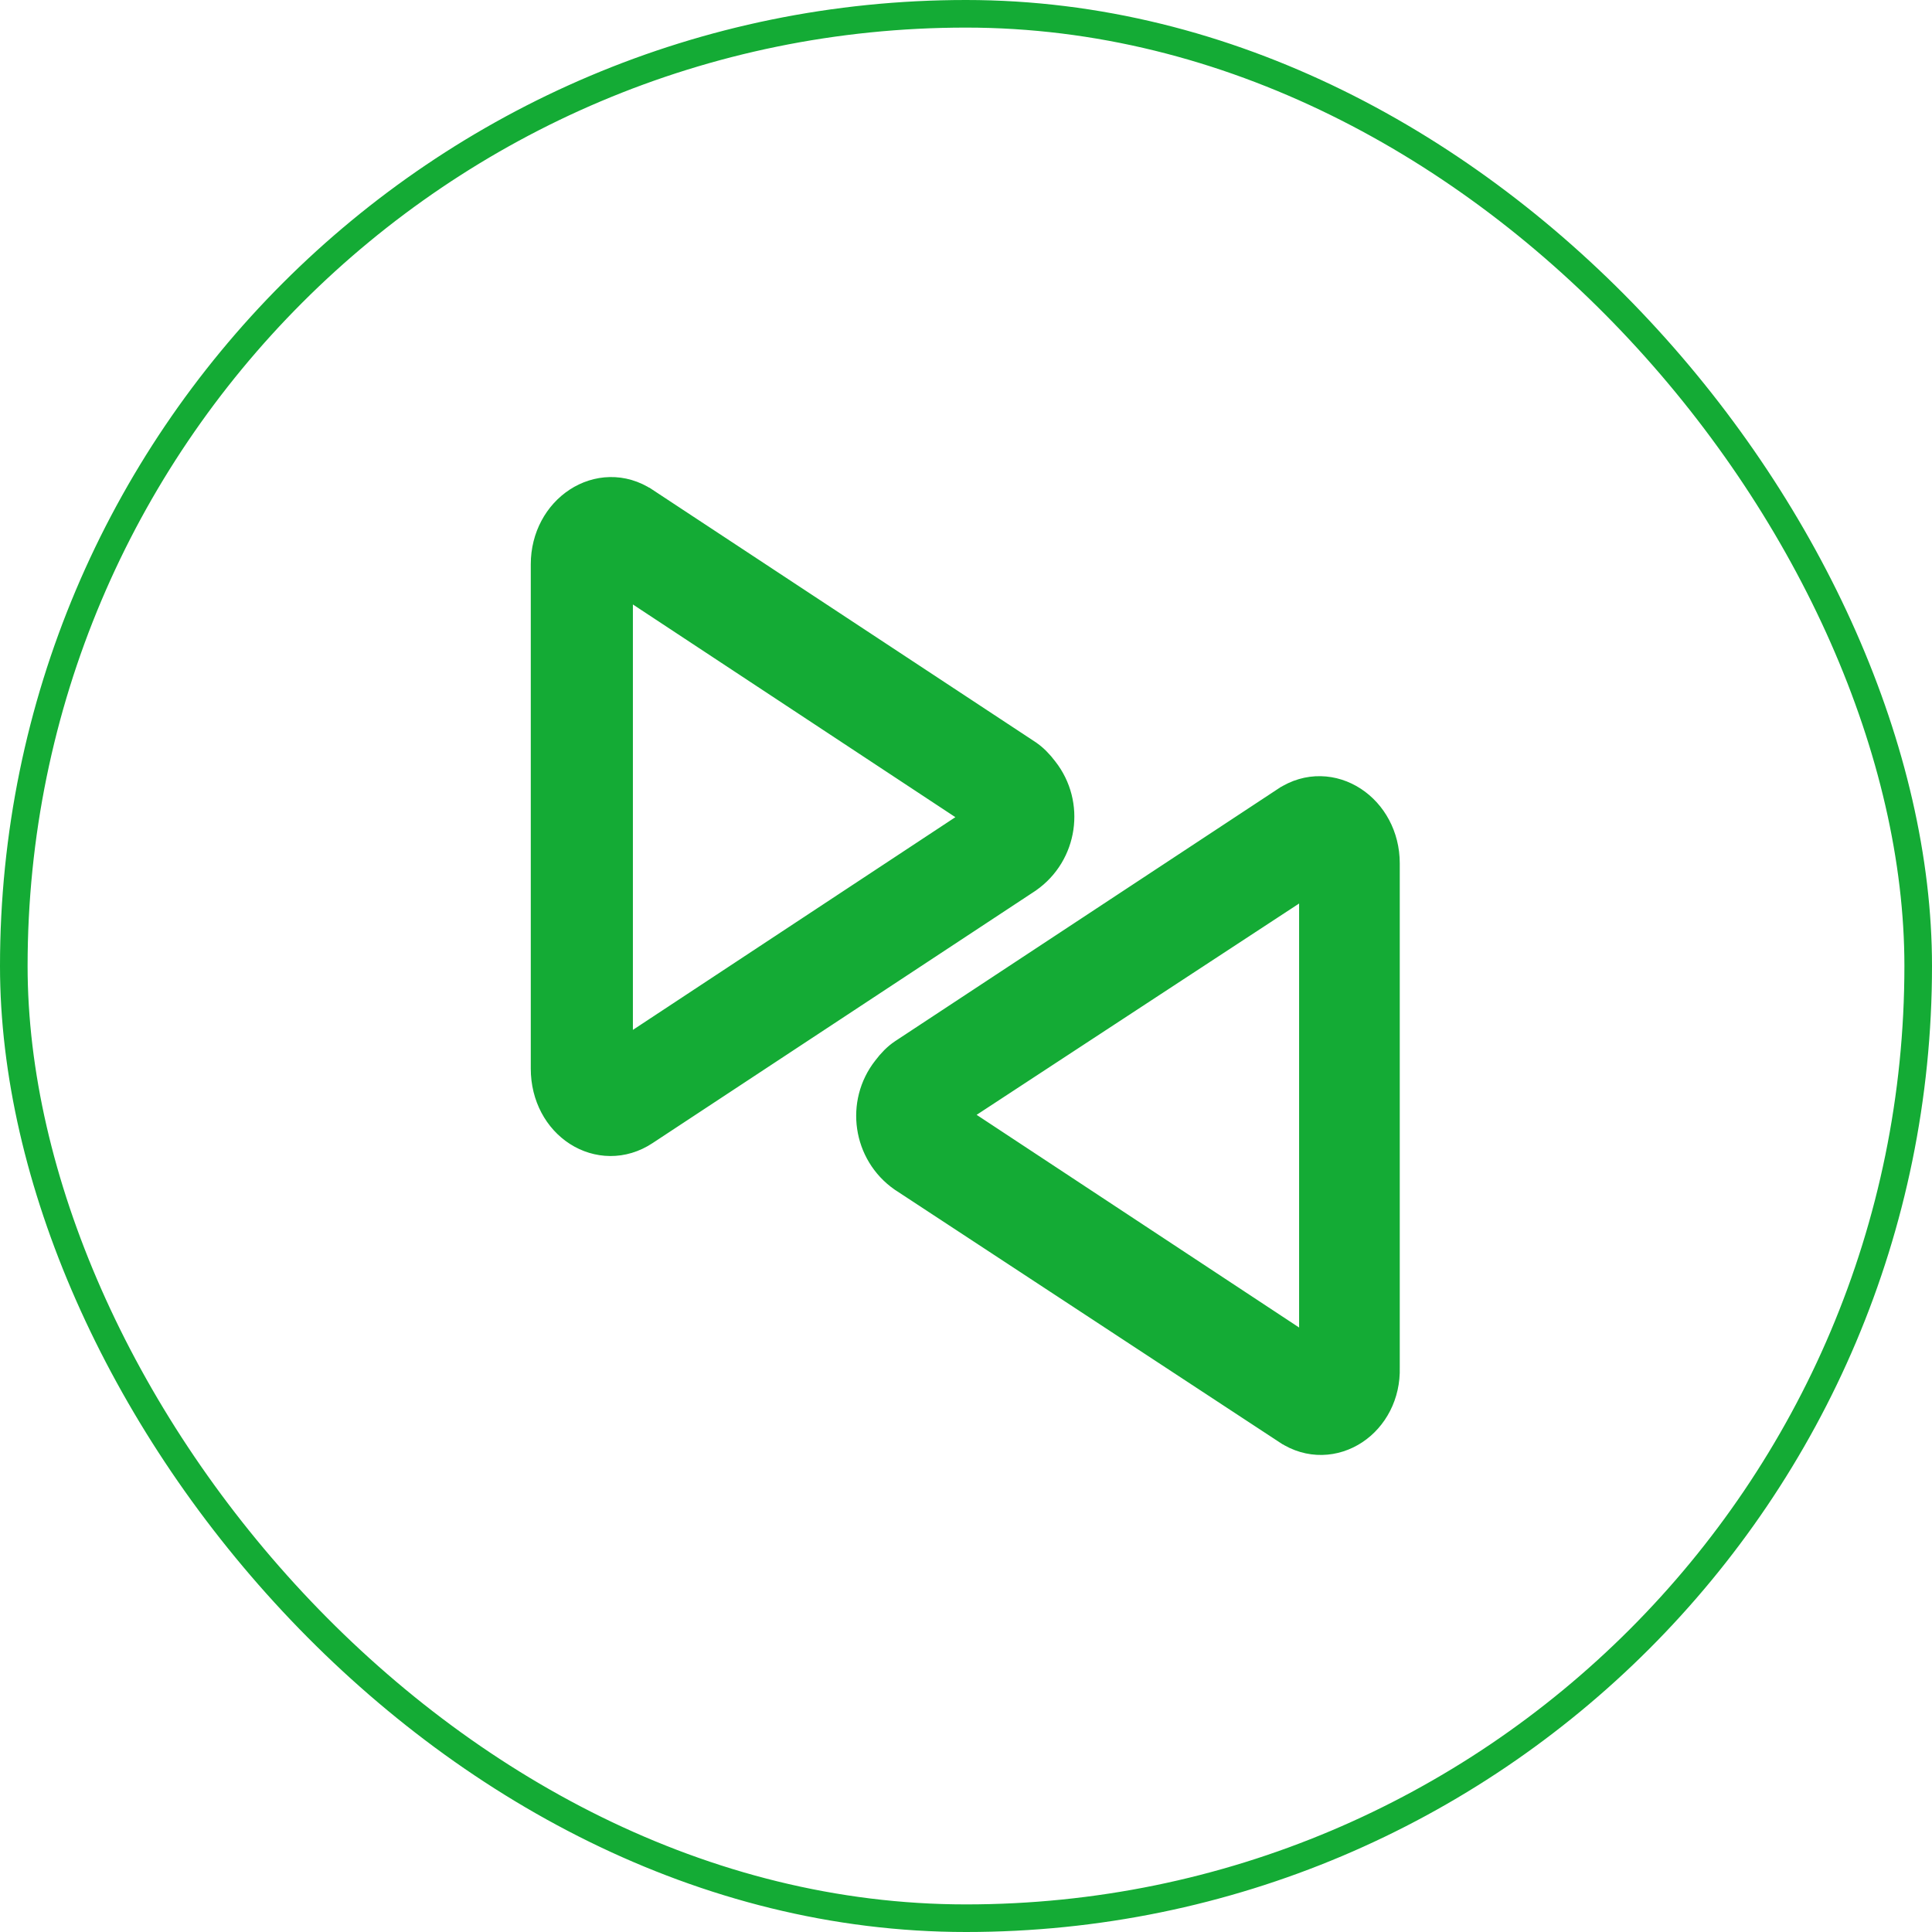
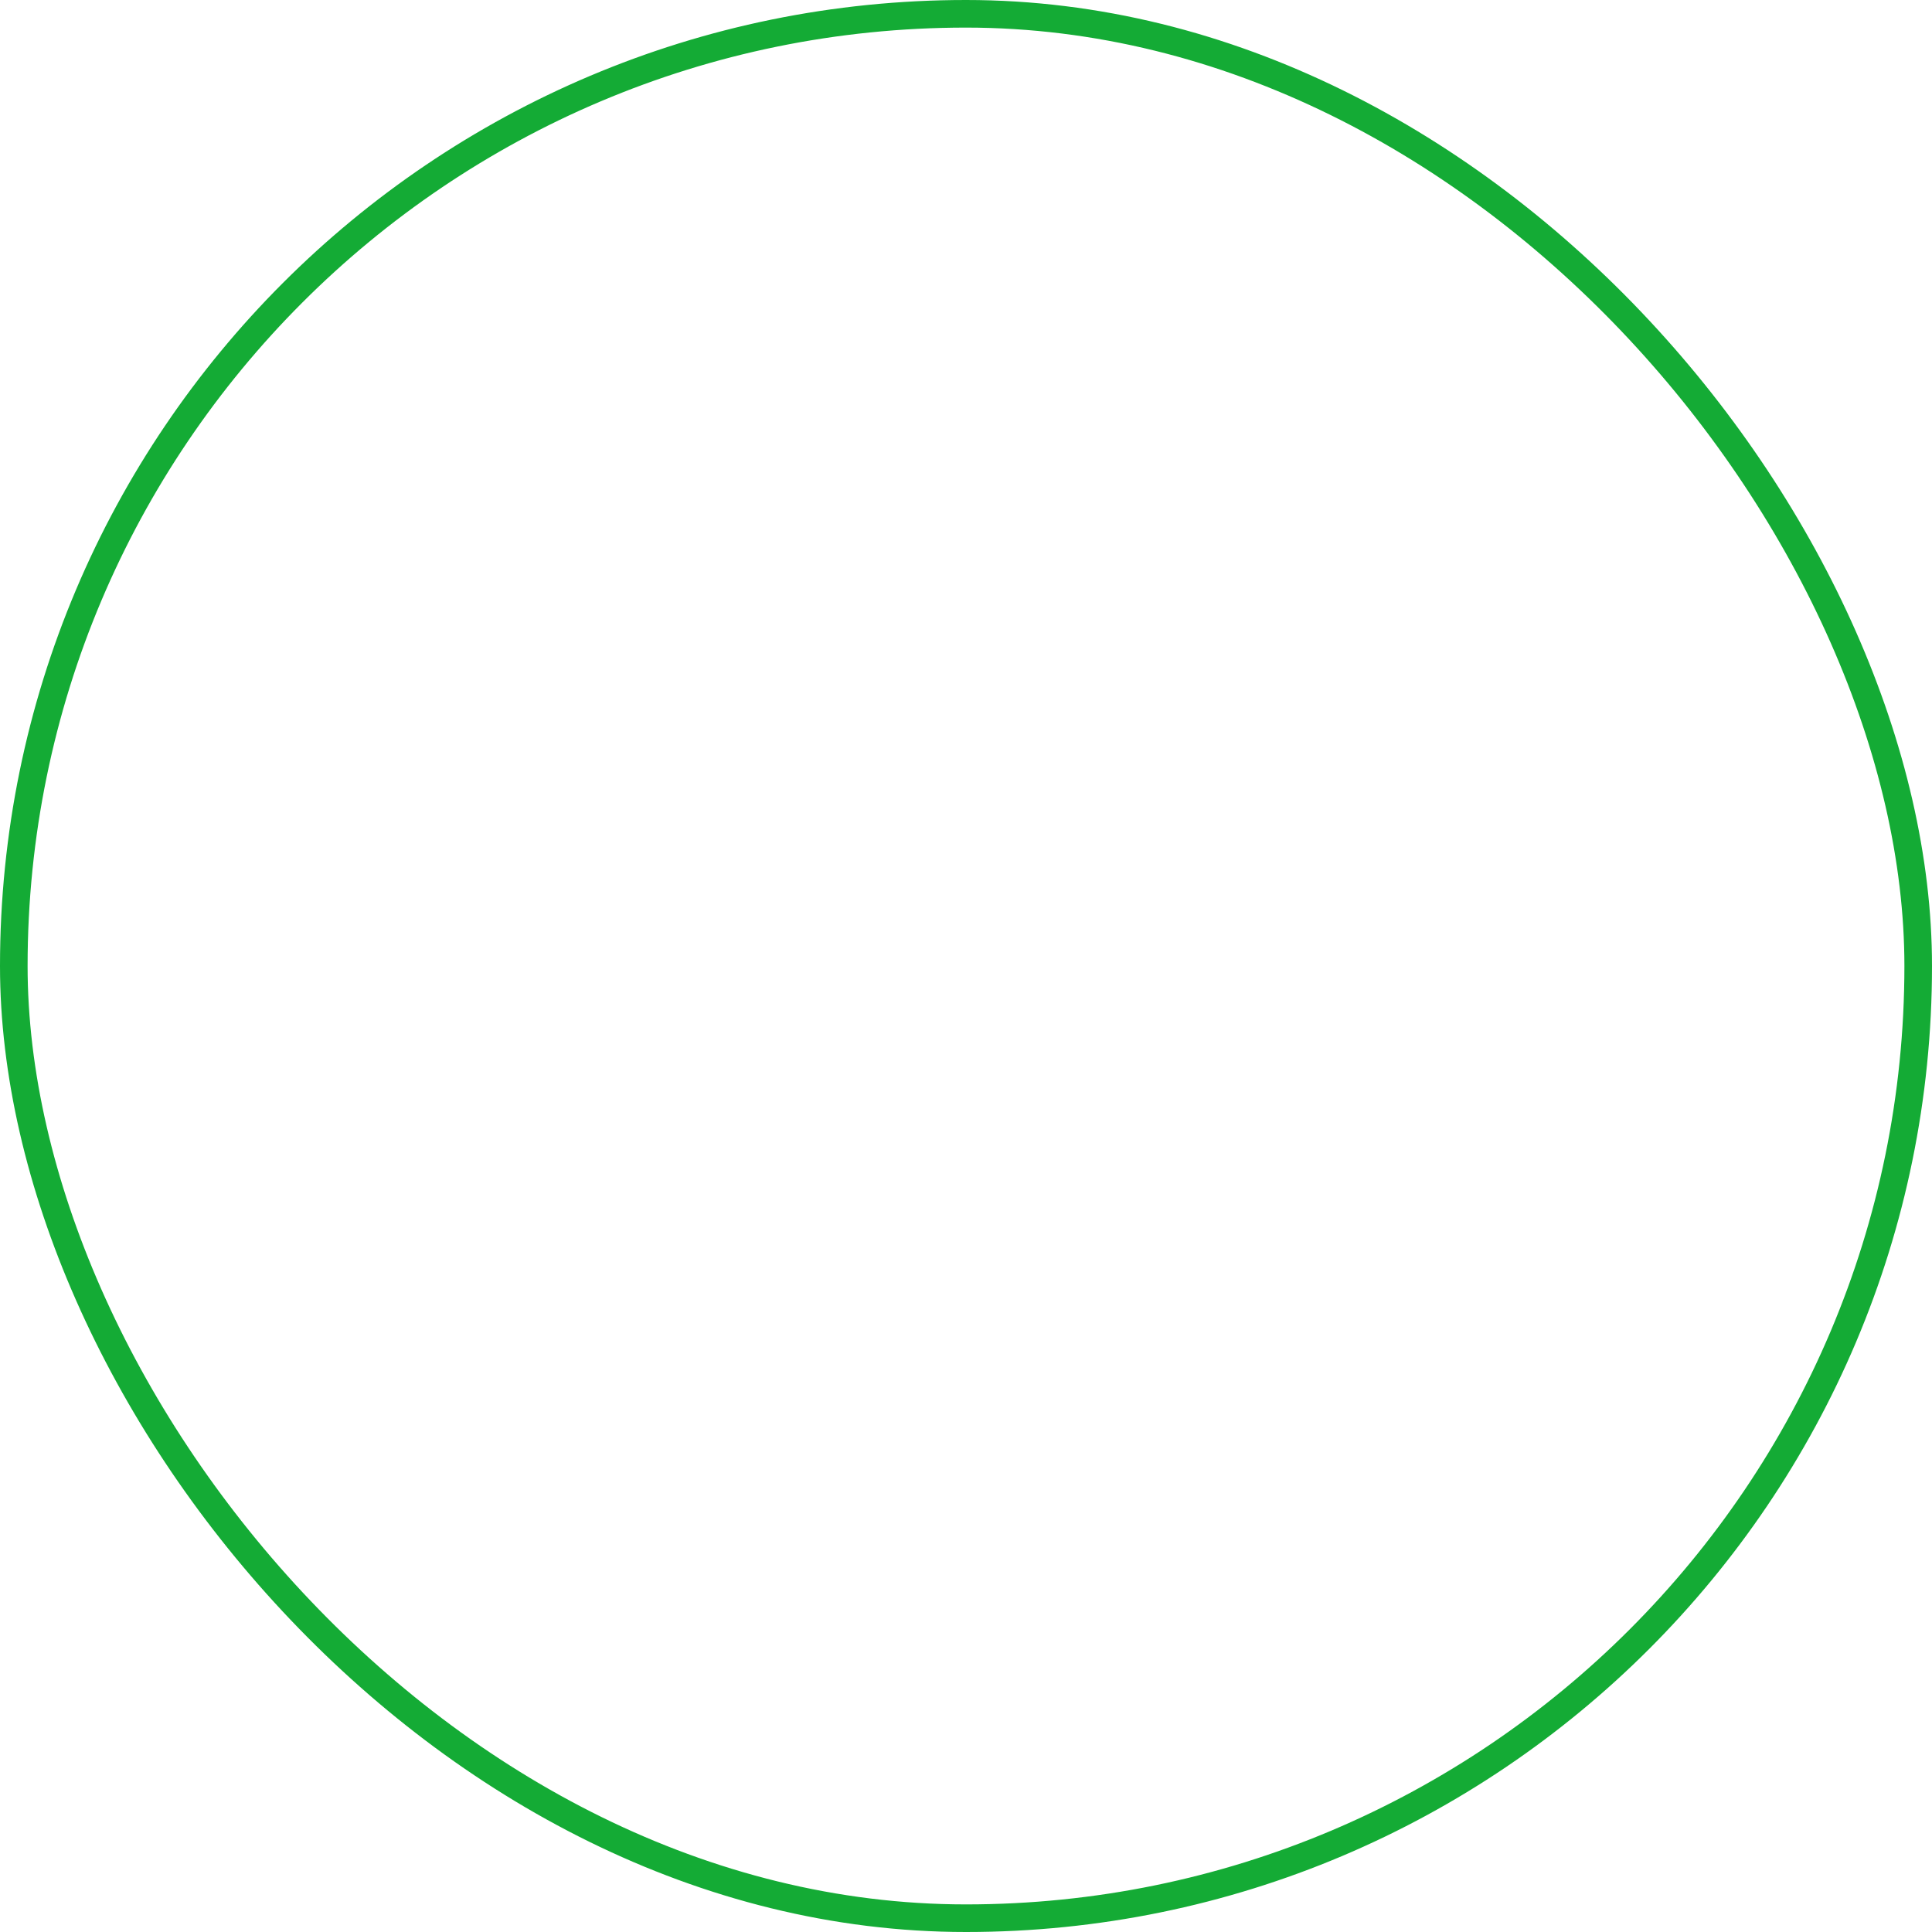
<svg xmlns="http://www.w3.org/2000/svg" width="70" height="70" viewBox="0 0 70 70" fill="none">
  <rect x="0.5" y="0.5" width="69" height="69" rx="34.5" stroke="#14AB35" />
-   <path d="M37.241 31.858L37.241 31.858L37.252 31.85C38.549 30.942 38.81 29.129 37.84 27.895C37.66 27.656 37.462 27.452 37.243 27.306L37.241 27.304L23.377 18.168C23.377 18.168 23.377 18.168 23.376 18.168C22.558 17.623 21.624 17.694 20.914 18.159C20.211 18.619 19.731 19.456 19.731 20.444V38.719C19.731 39.728 20.208 40.569 20.917 41.025C21.633 41.485 22.565 41.535 23.376 40.995C23.377 40.995 23.377 40.994 23.377 40.994L37.241 31.858ZM22.424 37.918L22.431 37.897V37.816V21.4V21.364L22.426 21.329C22.419 21.282 22.432 21.226 22.468 21.176C22.497 21.136 22.532 21.113 22.564 21.103C22.579 21.103 22.592 21.104 22.603 21.104C22.622 21.105 22.628 21.106 22.63 21.107C22.63 21.107 22.63 21.107 22.63 21.107C22.631 21.107 22.631 21.107 22.632 21.108C22.635 21.109 22.645 21.113 22.663 21.125L22.663 21.125L22.665 21.127L35.14 29.355C35.247 29.436 35.298 29.624 35.196 29.794L35.107 29.882L22.665 38.089L22.663 38.09C22.646 38.102 22.621 38.109 22.582 38.096C22.537 38.082 22.501 38.049 22.485 38.017L22.471 37.989L22.453 37.963C22.442 37.946 22.432 37.931 22.424 37.919C22.424 37.918 22.424 37.918 22.424 37.918ZM32.694 42.688L32.701 42.692L32.707 42.696L46.623 51.832C46.623 51.832 46.624 51.832 46.624 51.833C47.441 52.377 48.376 52.307 49.082 51.839C49.779 51.377 50.245 50.537 50.216 49.548V31.281C50.216 30.294 49.736 29.457 49.033 28.997C48.323 28.532 47.389 28.46 46.571 29.005C46.57 29.005 46.57 29.006 46.569 29.006L32.706 38.142L32.704 38.143C32.484 38.29 32.287 38.493 32.107 38.733C31.137 39.967 31.398 41.78 32.694 42.688ZM47.569 48.6V48.681L47.576 48.704L47.551 48.729L47.515 48.801C47.499 48.834 47.463 48.867 47.418 48.881C47.379 48.893 47.354 48.886 47.337 48.875L47.335 48.873L34.893 40.667L34.804 40.578C34.702 40.409 34.753 40.221 34.86 40.139L47.333 31.965L47.333 31.965L47.337 31.963C47.355 31.951 47.365 31.946 47.367 31.945C47.369 31.944 47.369 31.944 47.37 31.944L47.37 31.944C47.371 31.944 47.378 31.943 47.397 31.942C47.409 31.941 47.422 31.941 47.44 31.941C47.489 31.953 47.524 31.979 47.545 32.005C47.569 32.034 47.58 32.069 47.574 32.114L47.569 32.149V32.184V48.6Z" fill="#14AB35" stroke="#14AB35" />
</svg>